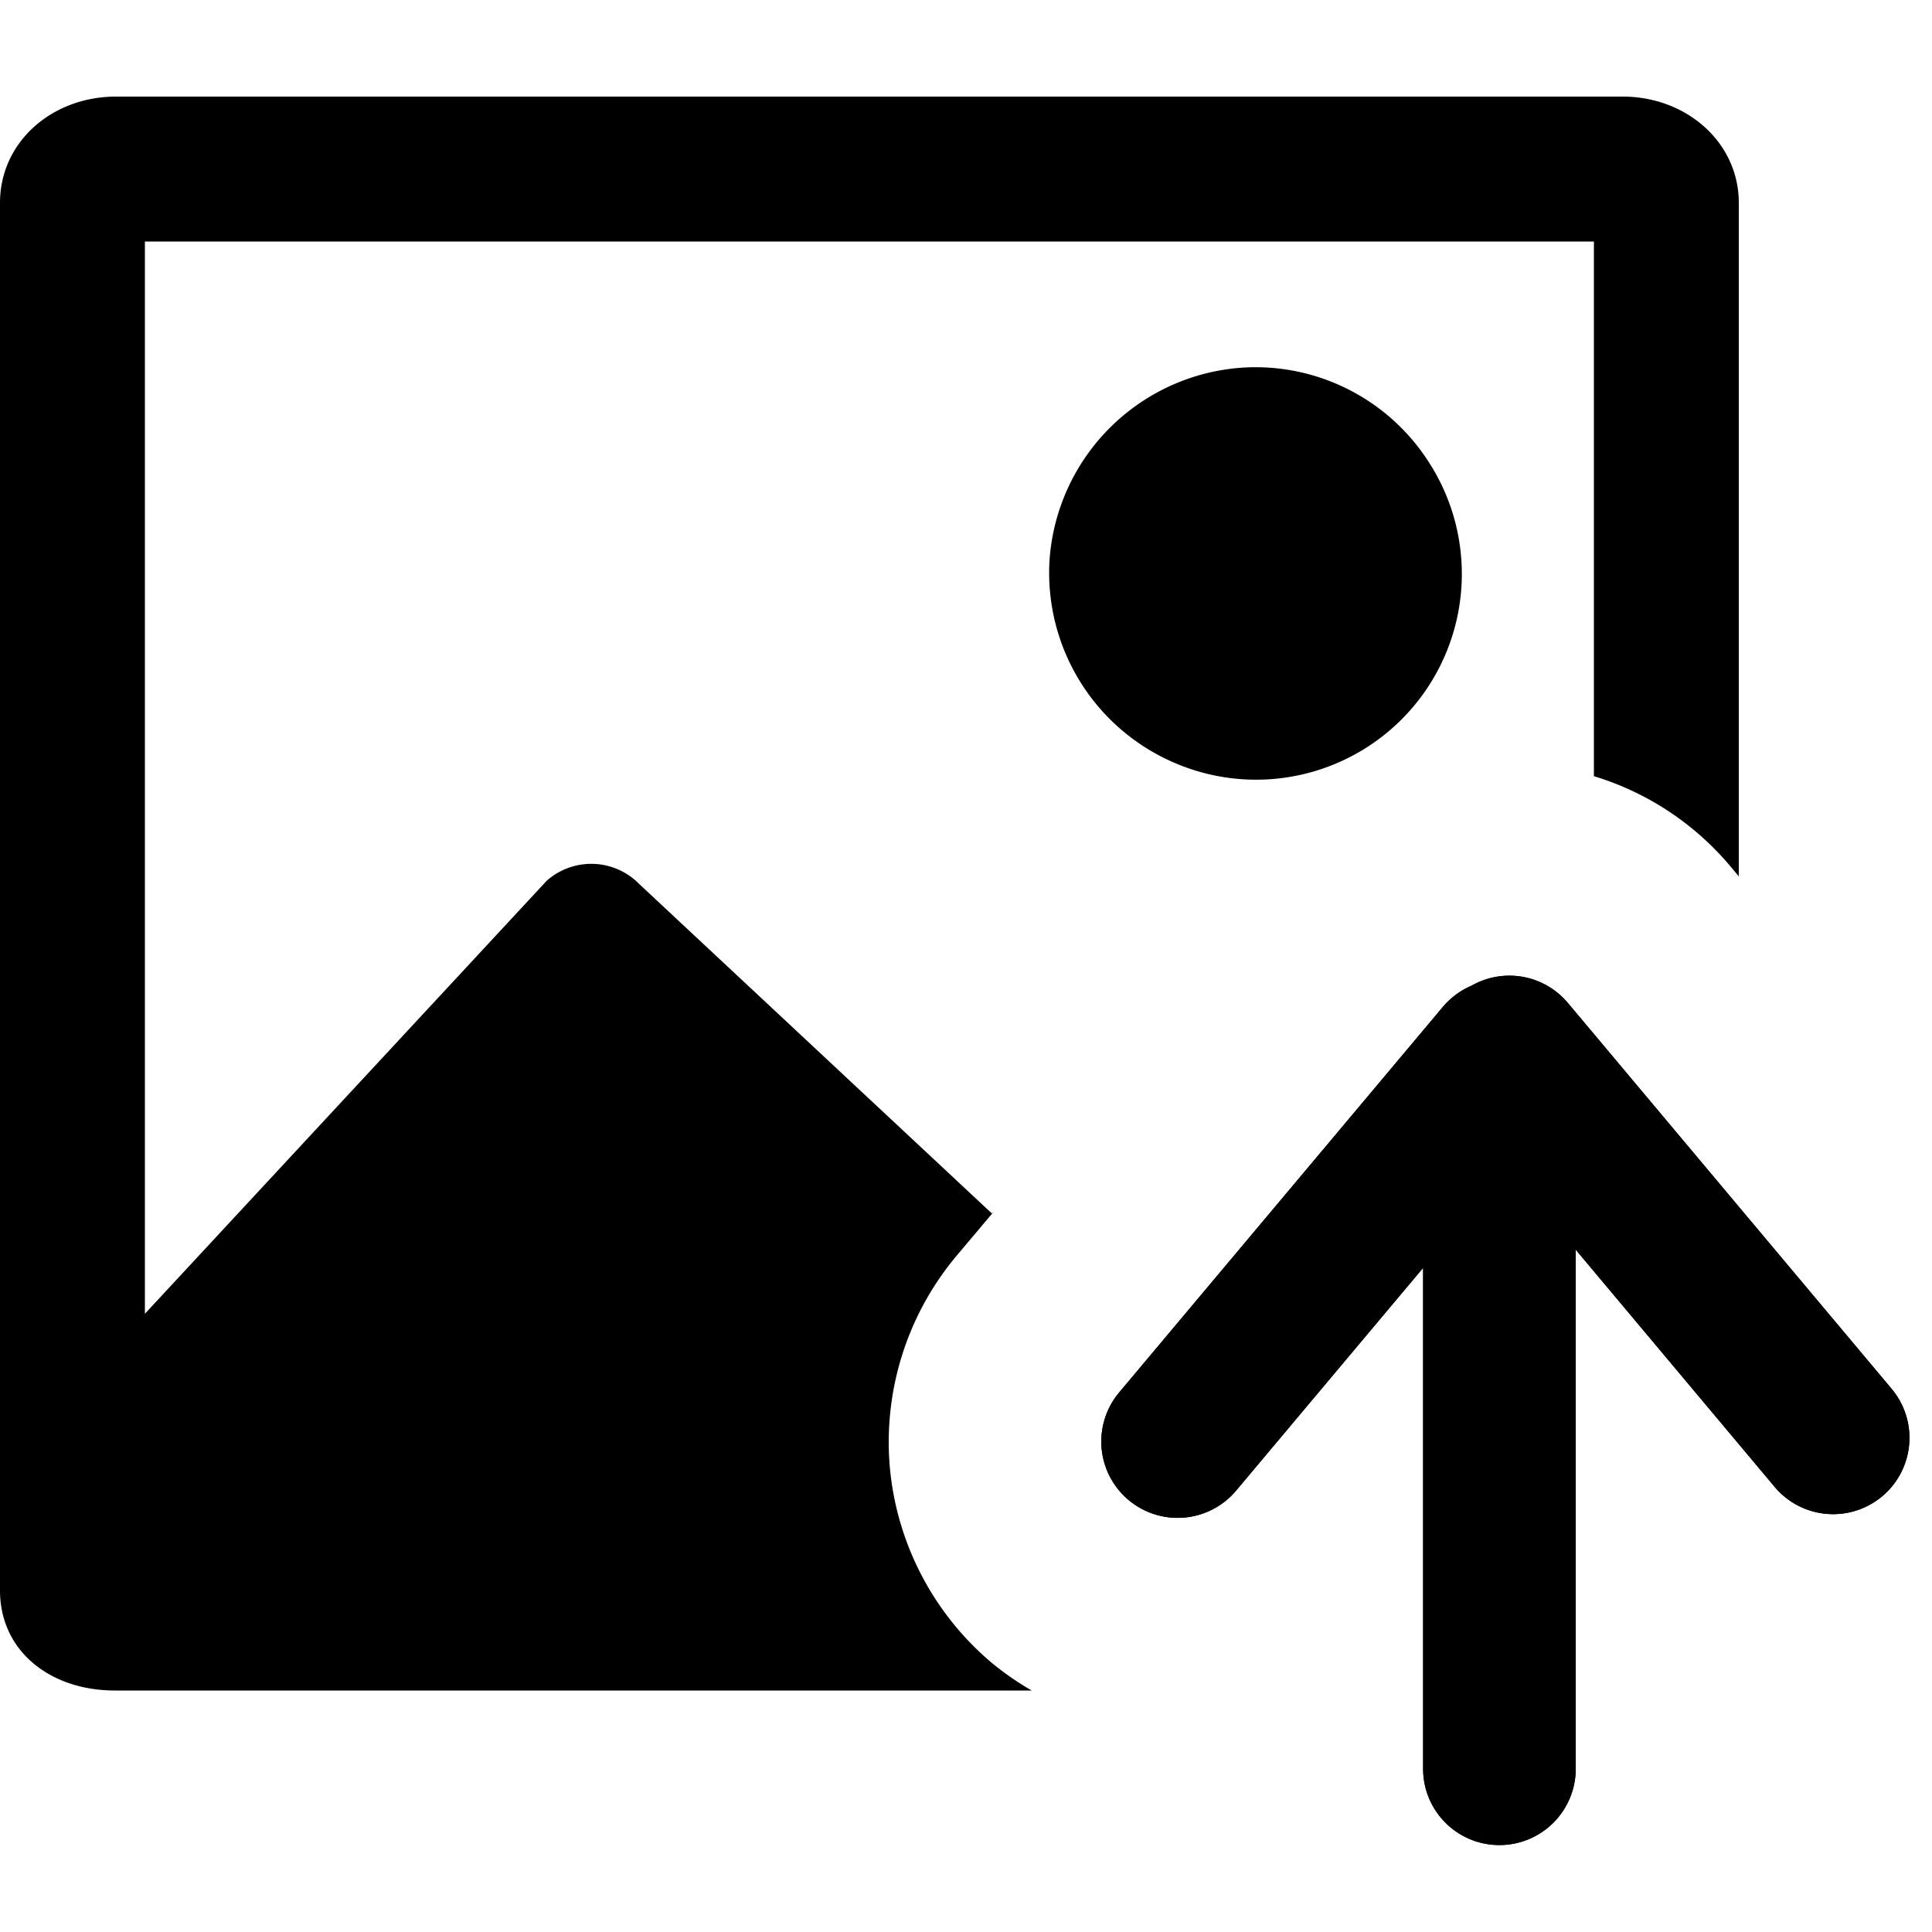
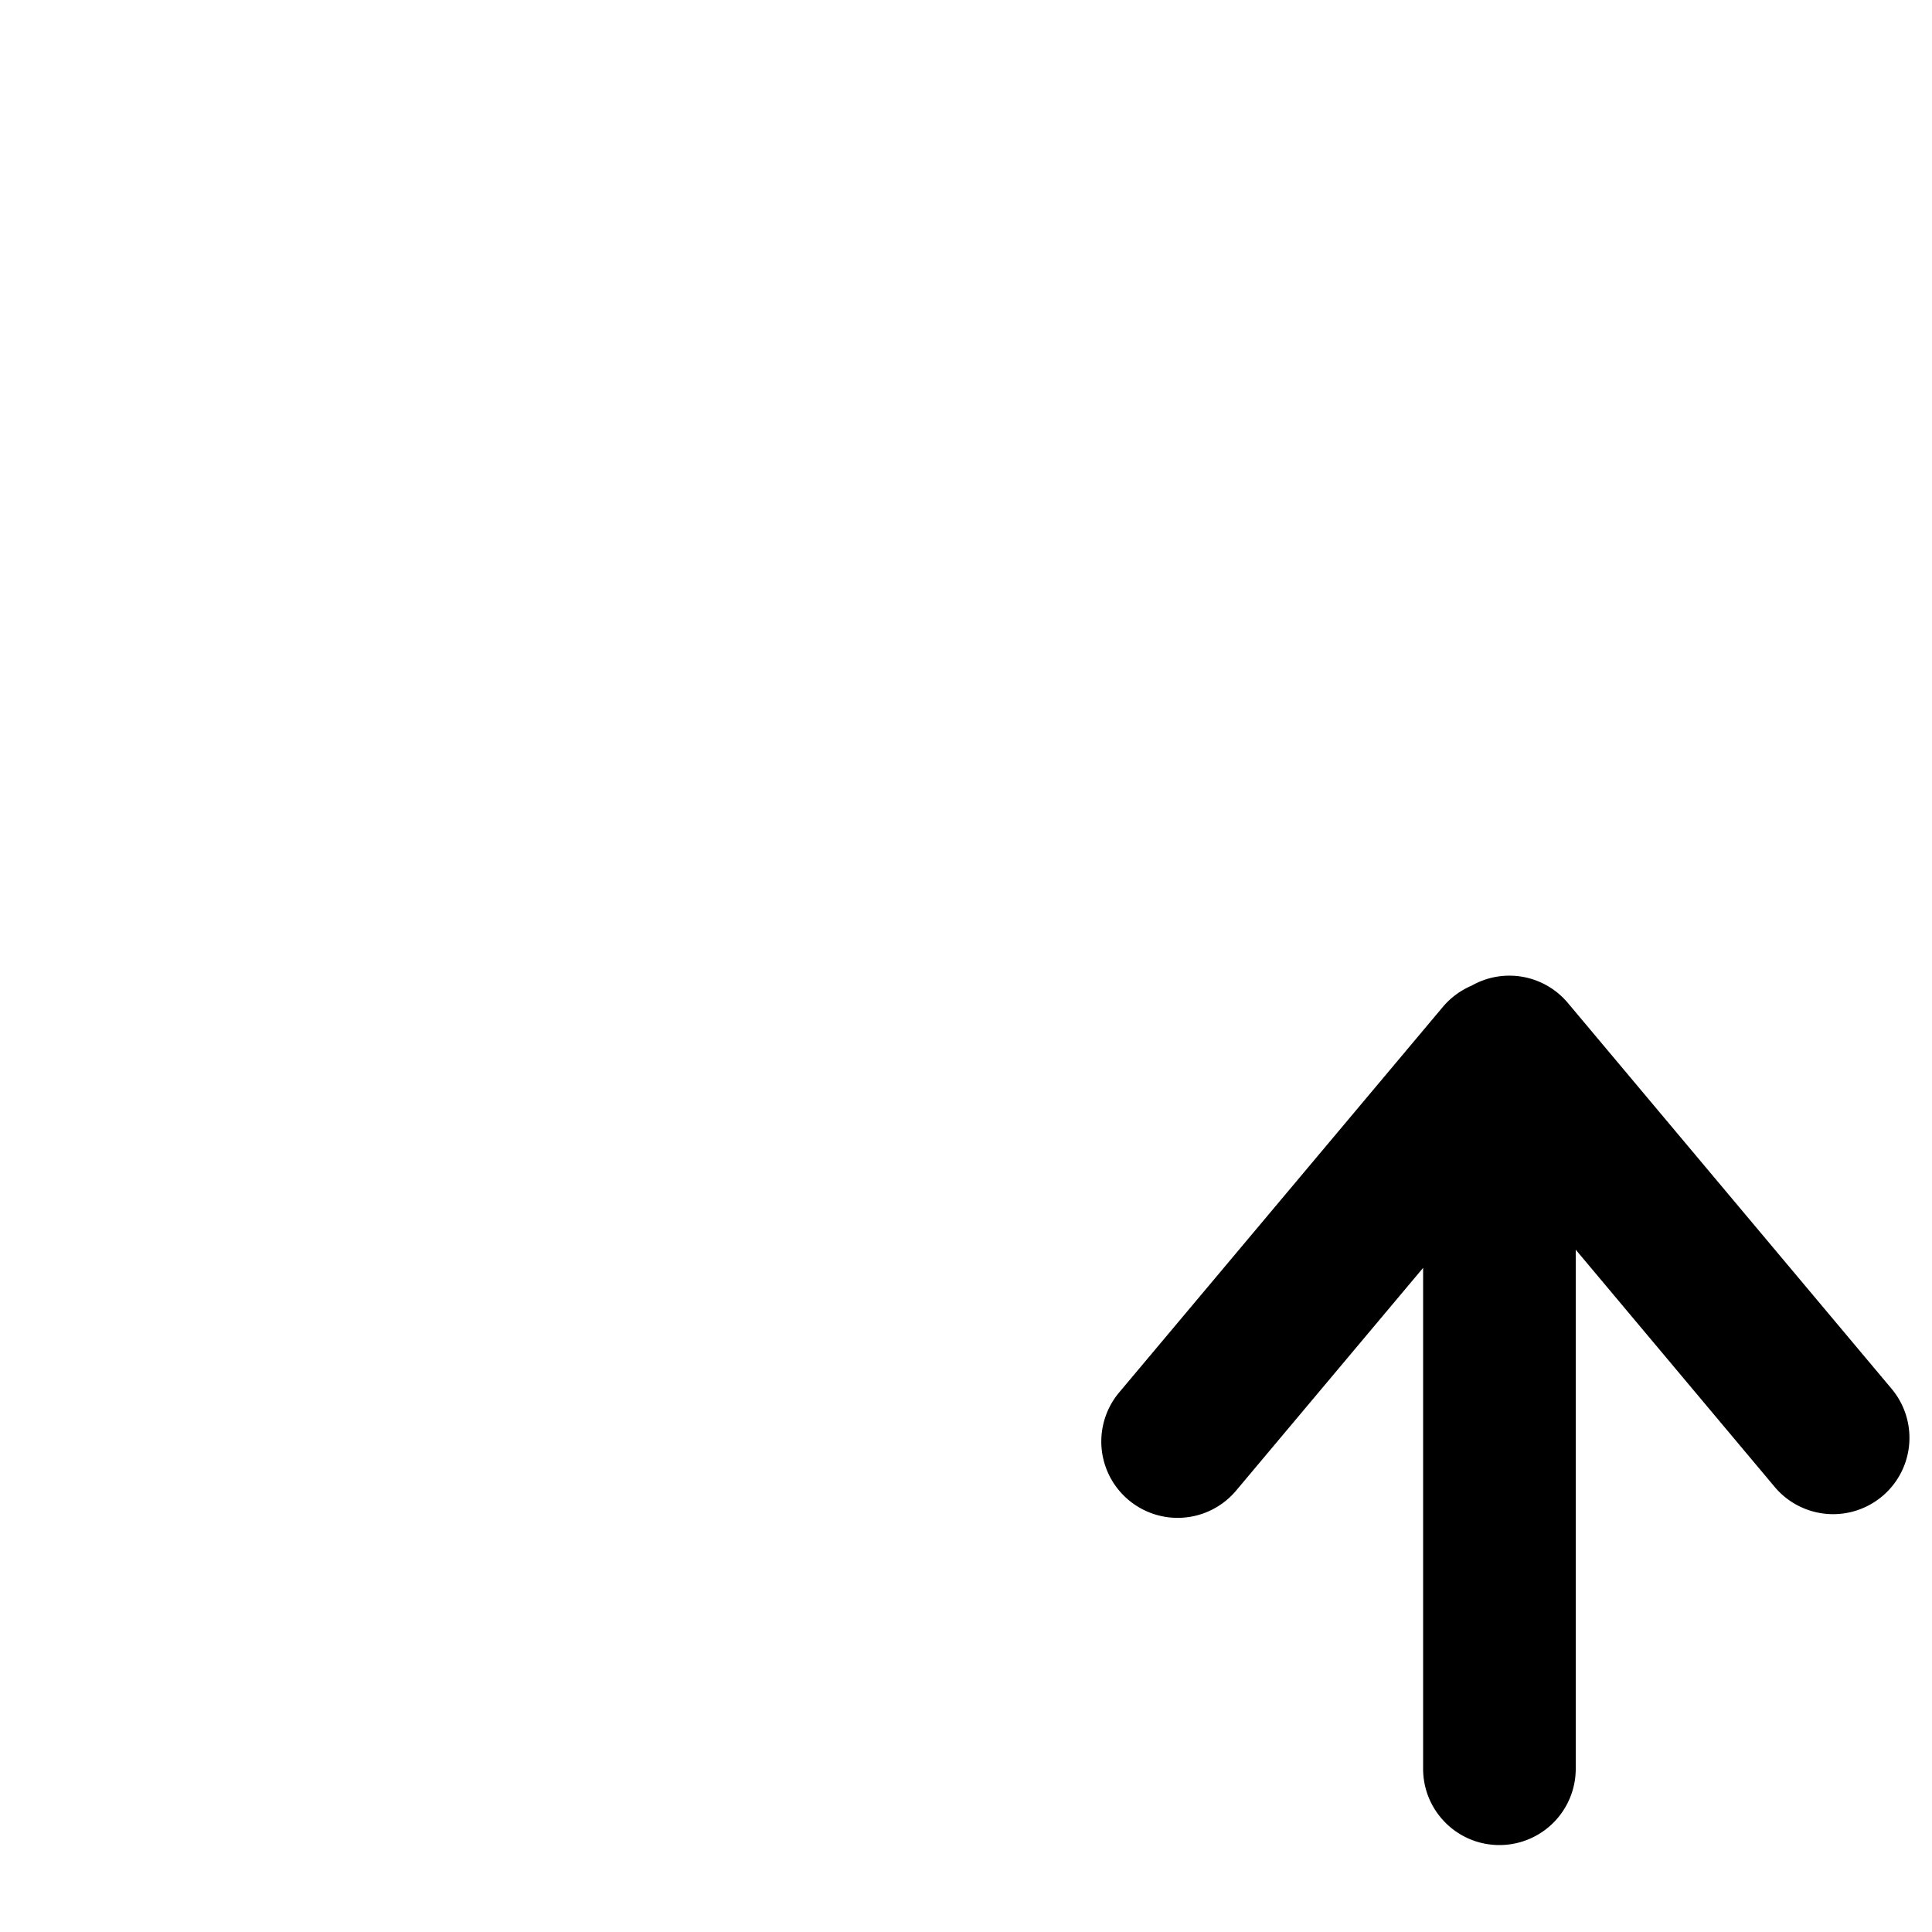
<svg xmlns="http://www.w3.org/2000/svg" viewBox="0 0 20 20">
-   <path d="M1.201 1C.538 1 0 1.47 0 2.1v14.363c0 .64.534 1.037 1.186 1.037h9.494a3 3 0 0 1-.414-.287 3 3 0 0 1-1.055-2.03 3 3 0 0 1 .693-2.185l.383-.455-.02.018-3.65-3.41a.695.695 0 0 0-.957-.034L1.5 13.6V2.5h15v5.535a2.97 2.97 0 0 1 1.412.932l.088.105V2.1c0-.63-.547-1.1-1.2-1.1zm11.713 2.803a2.146 2.146 0 0 0-2.049 1.992 2.14 2.14 0 0 0 1.28 2.096 2.13 2.13 0 0 0 2.644-3.11 2.13 2.13 0 0 0-1.875-.978" />
-   <path d="M15.522 19.1a.79.79 0 0 0 .79-.79v-5.373l2.059 2.455a.79.79 0 1 0 1.211-1.015l-3.352-3.995a.79.79 0 0 0-.995-.179.8.8 0 0 0-.299.221l-3.35 3.99a.79.79 0 1 0 1.21 1.017l1.936-2.306v5.185c0 .436.353.79.79.79" />
  <path d="M15.522 19.1a.79.79 0 0 0 .79-.79v-5.373l2.059 2.455a.79.79 0 1 0 1.211-1.015l-3.352-3.995a.79.79 0 0 0-.995-.179.8.8 0 0 0-.299.221l-3.35 3.99a.79.79 0 1 0 1.21 1.017l1.936-2.306v5.185c0 .436.353.79.79.79" />
</svg>